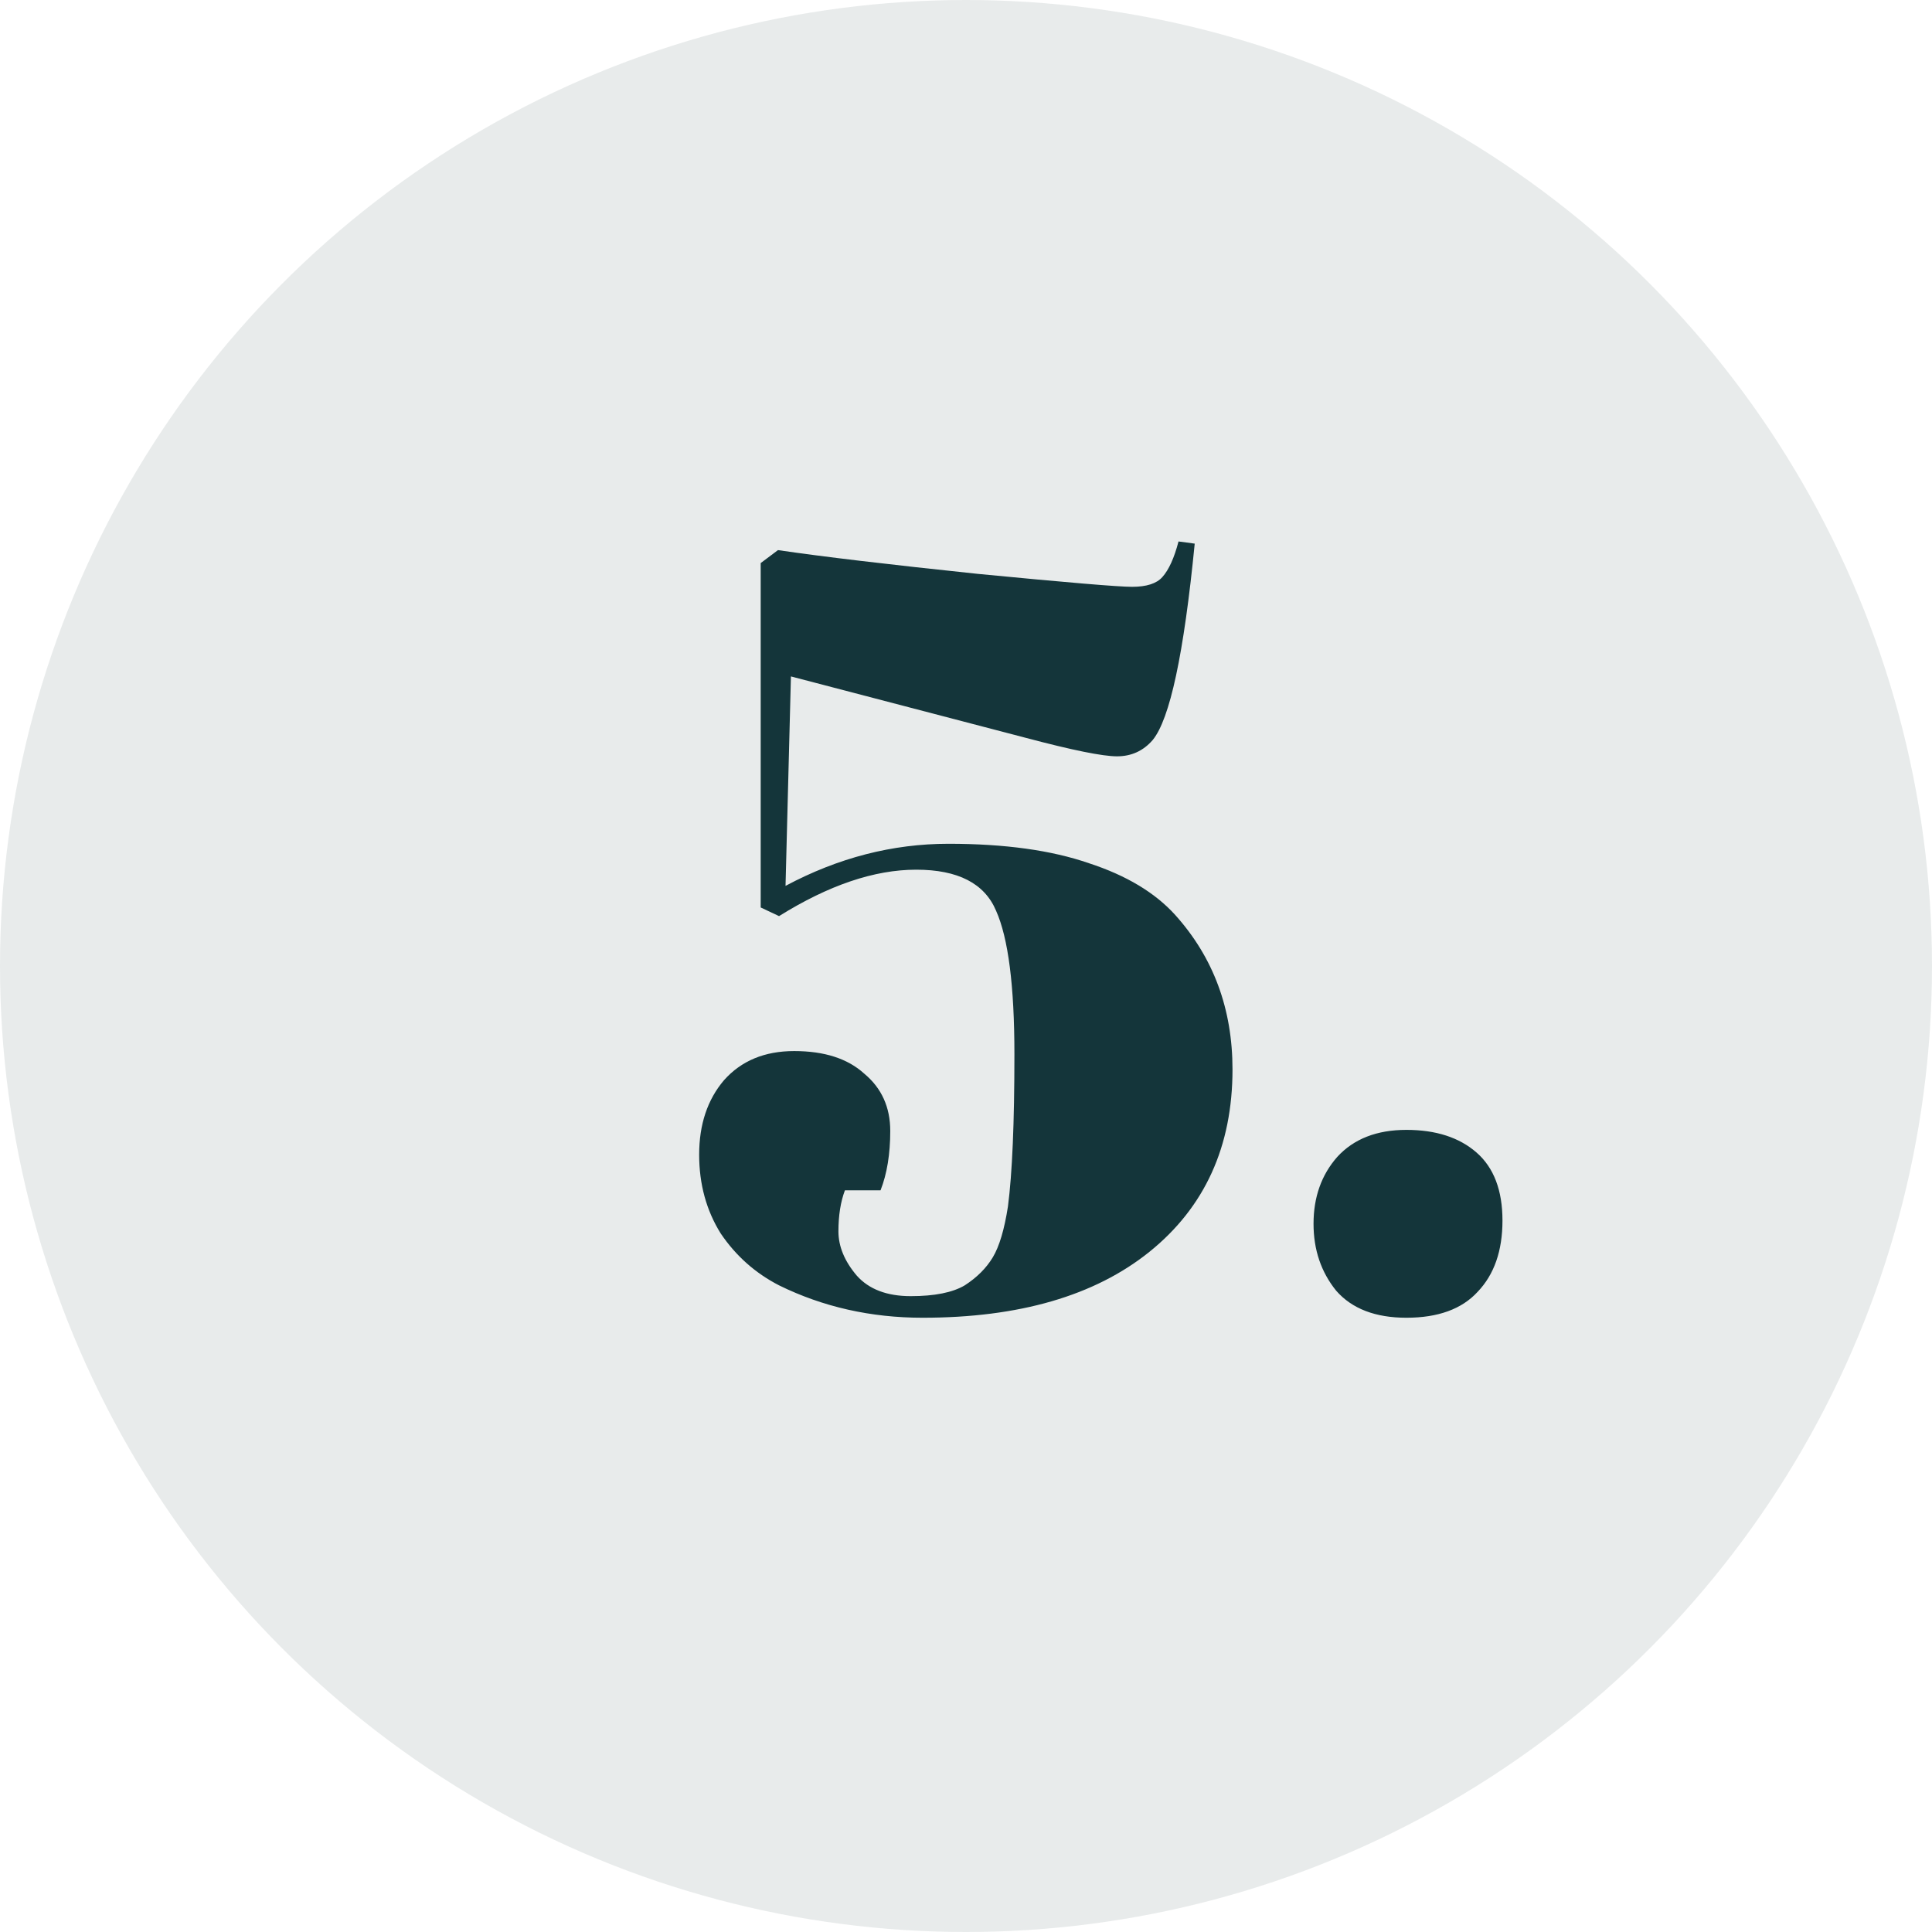
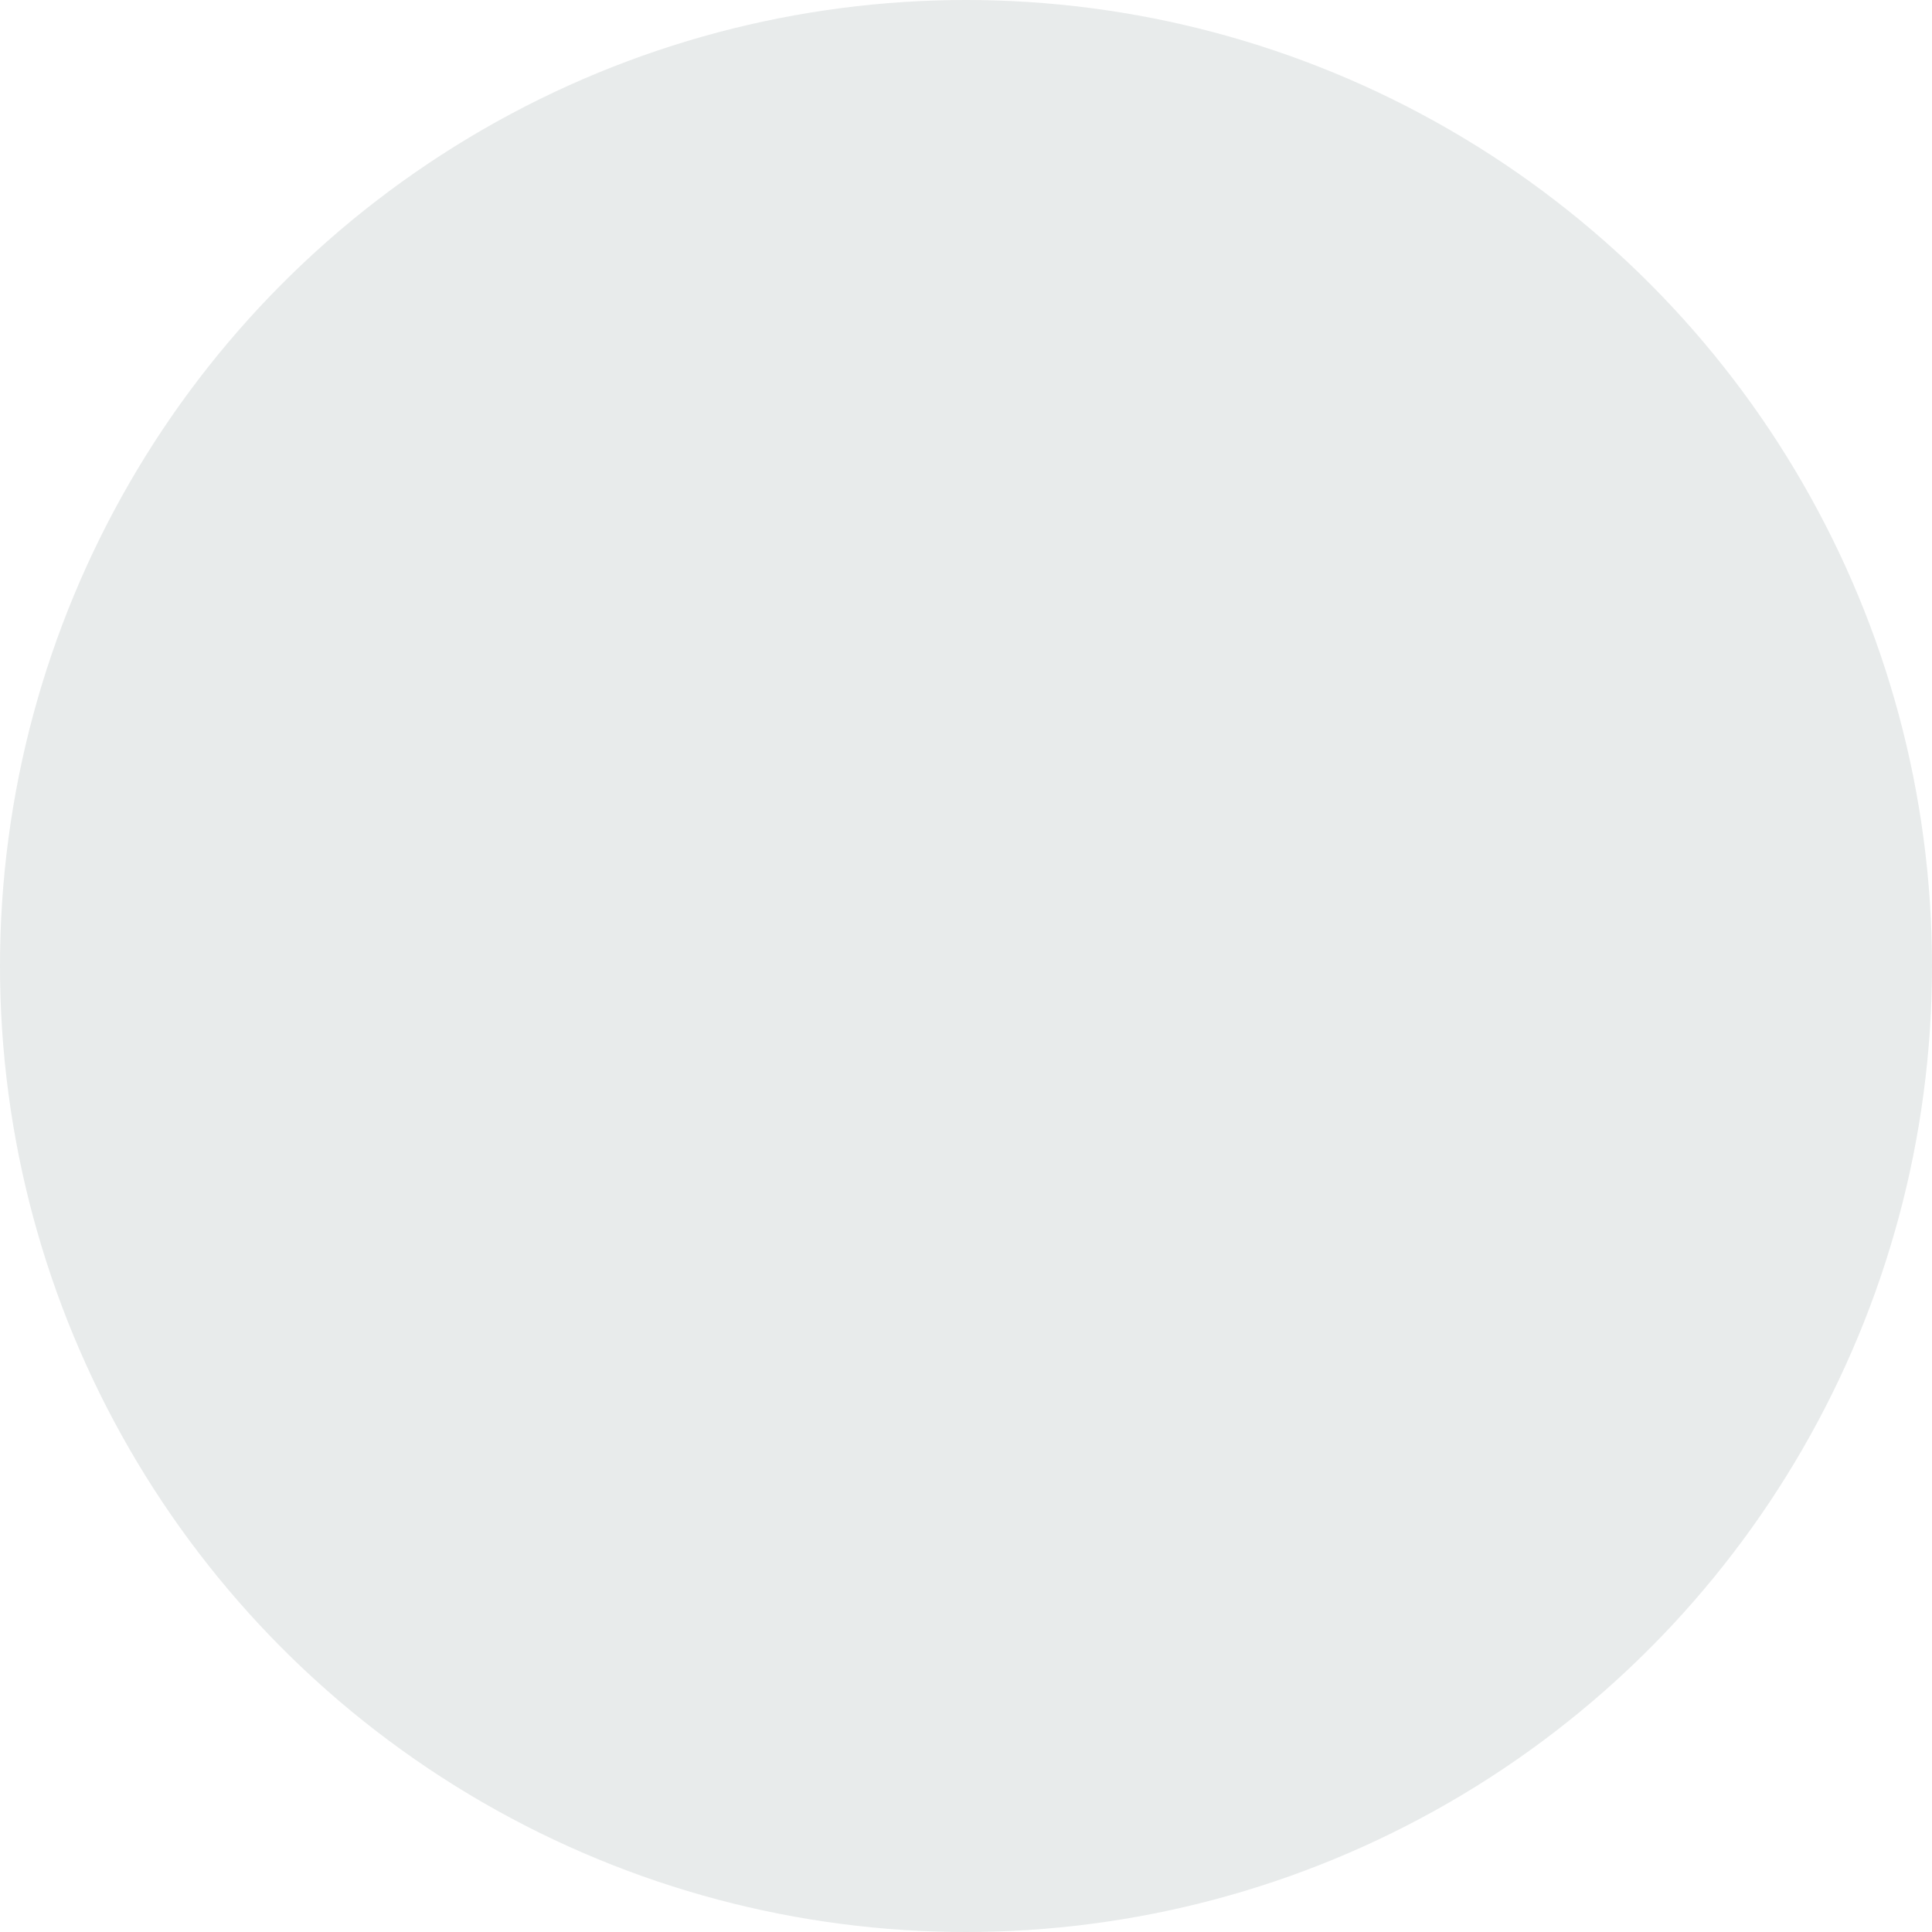
<svg xmlns="http://www.w3.org/2000/svg" width="34" height="34" viewBox="0 0 34 34" fill="none">
  <circle opacity="0.1" cx="17" cy="17" r="17" fill="#14353A" />
-   <path d="M17.852 18.554C17.852 17.351 17.744 16.508 17.529 16.027C17.326 15.546 16.858 15.305 16.123 15.305C15.388 15.305 14.584 15.577 13.71 16.122L13.387 15.97V9.909L13.691 9.681C14.464 9.795 15.635 9.934 17.206 10.099C18.777 10.251 19.682 10.327 19.923 10.327C20.176 10.327 20.354 10.27 20.455 10.156C20.569 10.029 20.664 9.82 20.74 9.529L21.025 9.567C20.835 11.505 20.588 12.658 20.284 13.025C20.119 13.215 19.91 13.31 19.657 13.31C19.404 13.31 18.872 13.202 18.061 12.987L13.919 11.904L13.824 15.59C14.749 15.096 15.705 14.849 16.693 14.849C17.681 14.849 18.504 14.963 19.163 15.191C19.822 15.406 20.328 15.71 20.683 16.103C21.354 16.85 21.69 17.756 21.69 18.82C21.69 20.175 21.202 21.246 20.227 22.031C19.264 22.804 17.934 23.19 16.237 23.19C15.325 23.19 14.483 23 13.71 22.62C13.292 22.405 12.95 22.101 12.684 21.708C12.431 21.303 12.304 20.84 12.304 20.321C12.304 19.789 12.45 19.352 12.741 19.01C13.045 18.668 13.457 18.497 13.976 18.497C14.508 18.497 14.92 18.63 15.211 18.896C15.515 19.149 15.667 19.485 15.667 19.903C15.667 20.308 15.61 20.657 15.496 20.948H14.869C14.793 21.151 14.755 21.391 14.755 21.67C14.755 21.936 14.863 22.196 15.078 22.449C15.293 22.69 15.61 22.81 16.028 22.81C16.446 22.81 16.763 22.747 16.978 22.62C17.193 22.481 17.358 22.316 17.472 22.126C17.586 21.936 17.675 21.638 17.738 21.233C17.814 20.65 17.852 19.757 17.852 18.554ZM24.75 23.19C24.205 23.19 23.793 23.032 23.515 22.715C23.249 22.386 23.116 21.993 23.116 21.537C23.116 21.068 23.255 20.676 23.534 20.359C23.825 20.042 24.23 19.884 24.75 19.884C25.269 19.884 25.681 20.017 25.985 20.283C26.289 20.549 26.441 20.948 26.441 21.48C26.441 22.012 26.295 22.43 26.004 22.734C25.725 23.038 25.307 23.19 24.75 23.19Z" fill="#14353A" />
</svg>